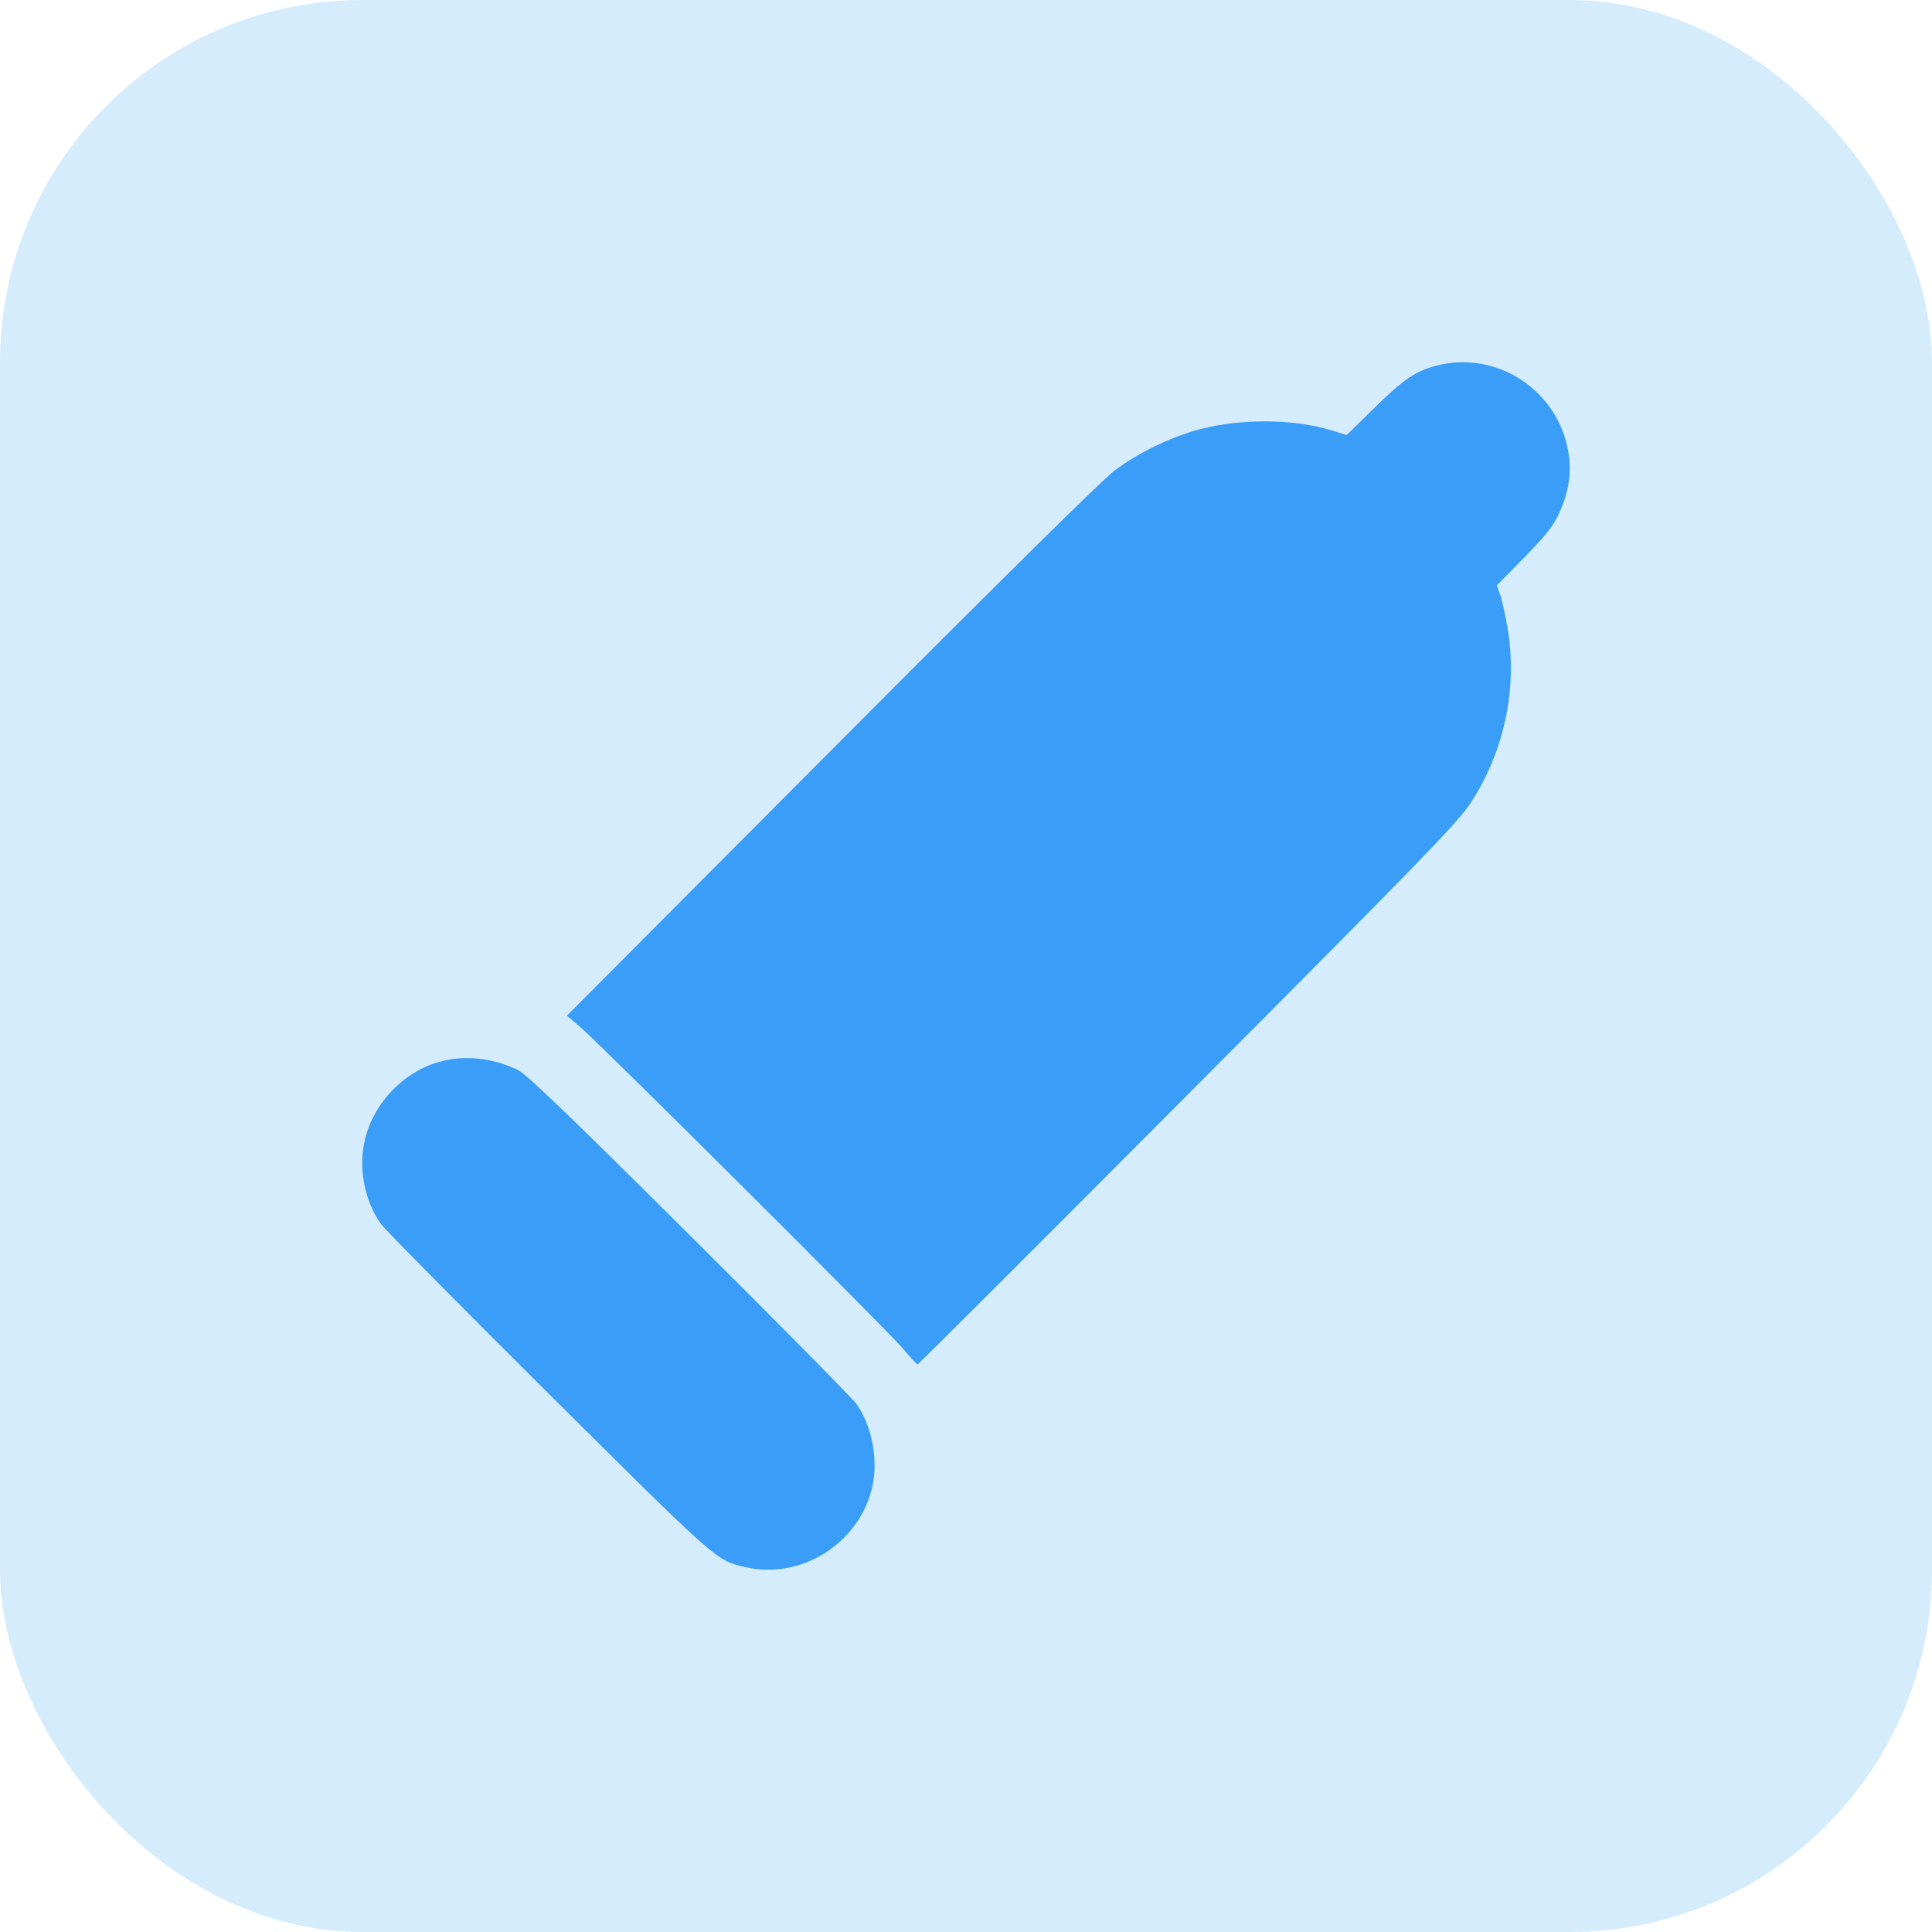
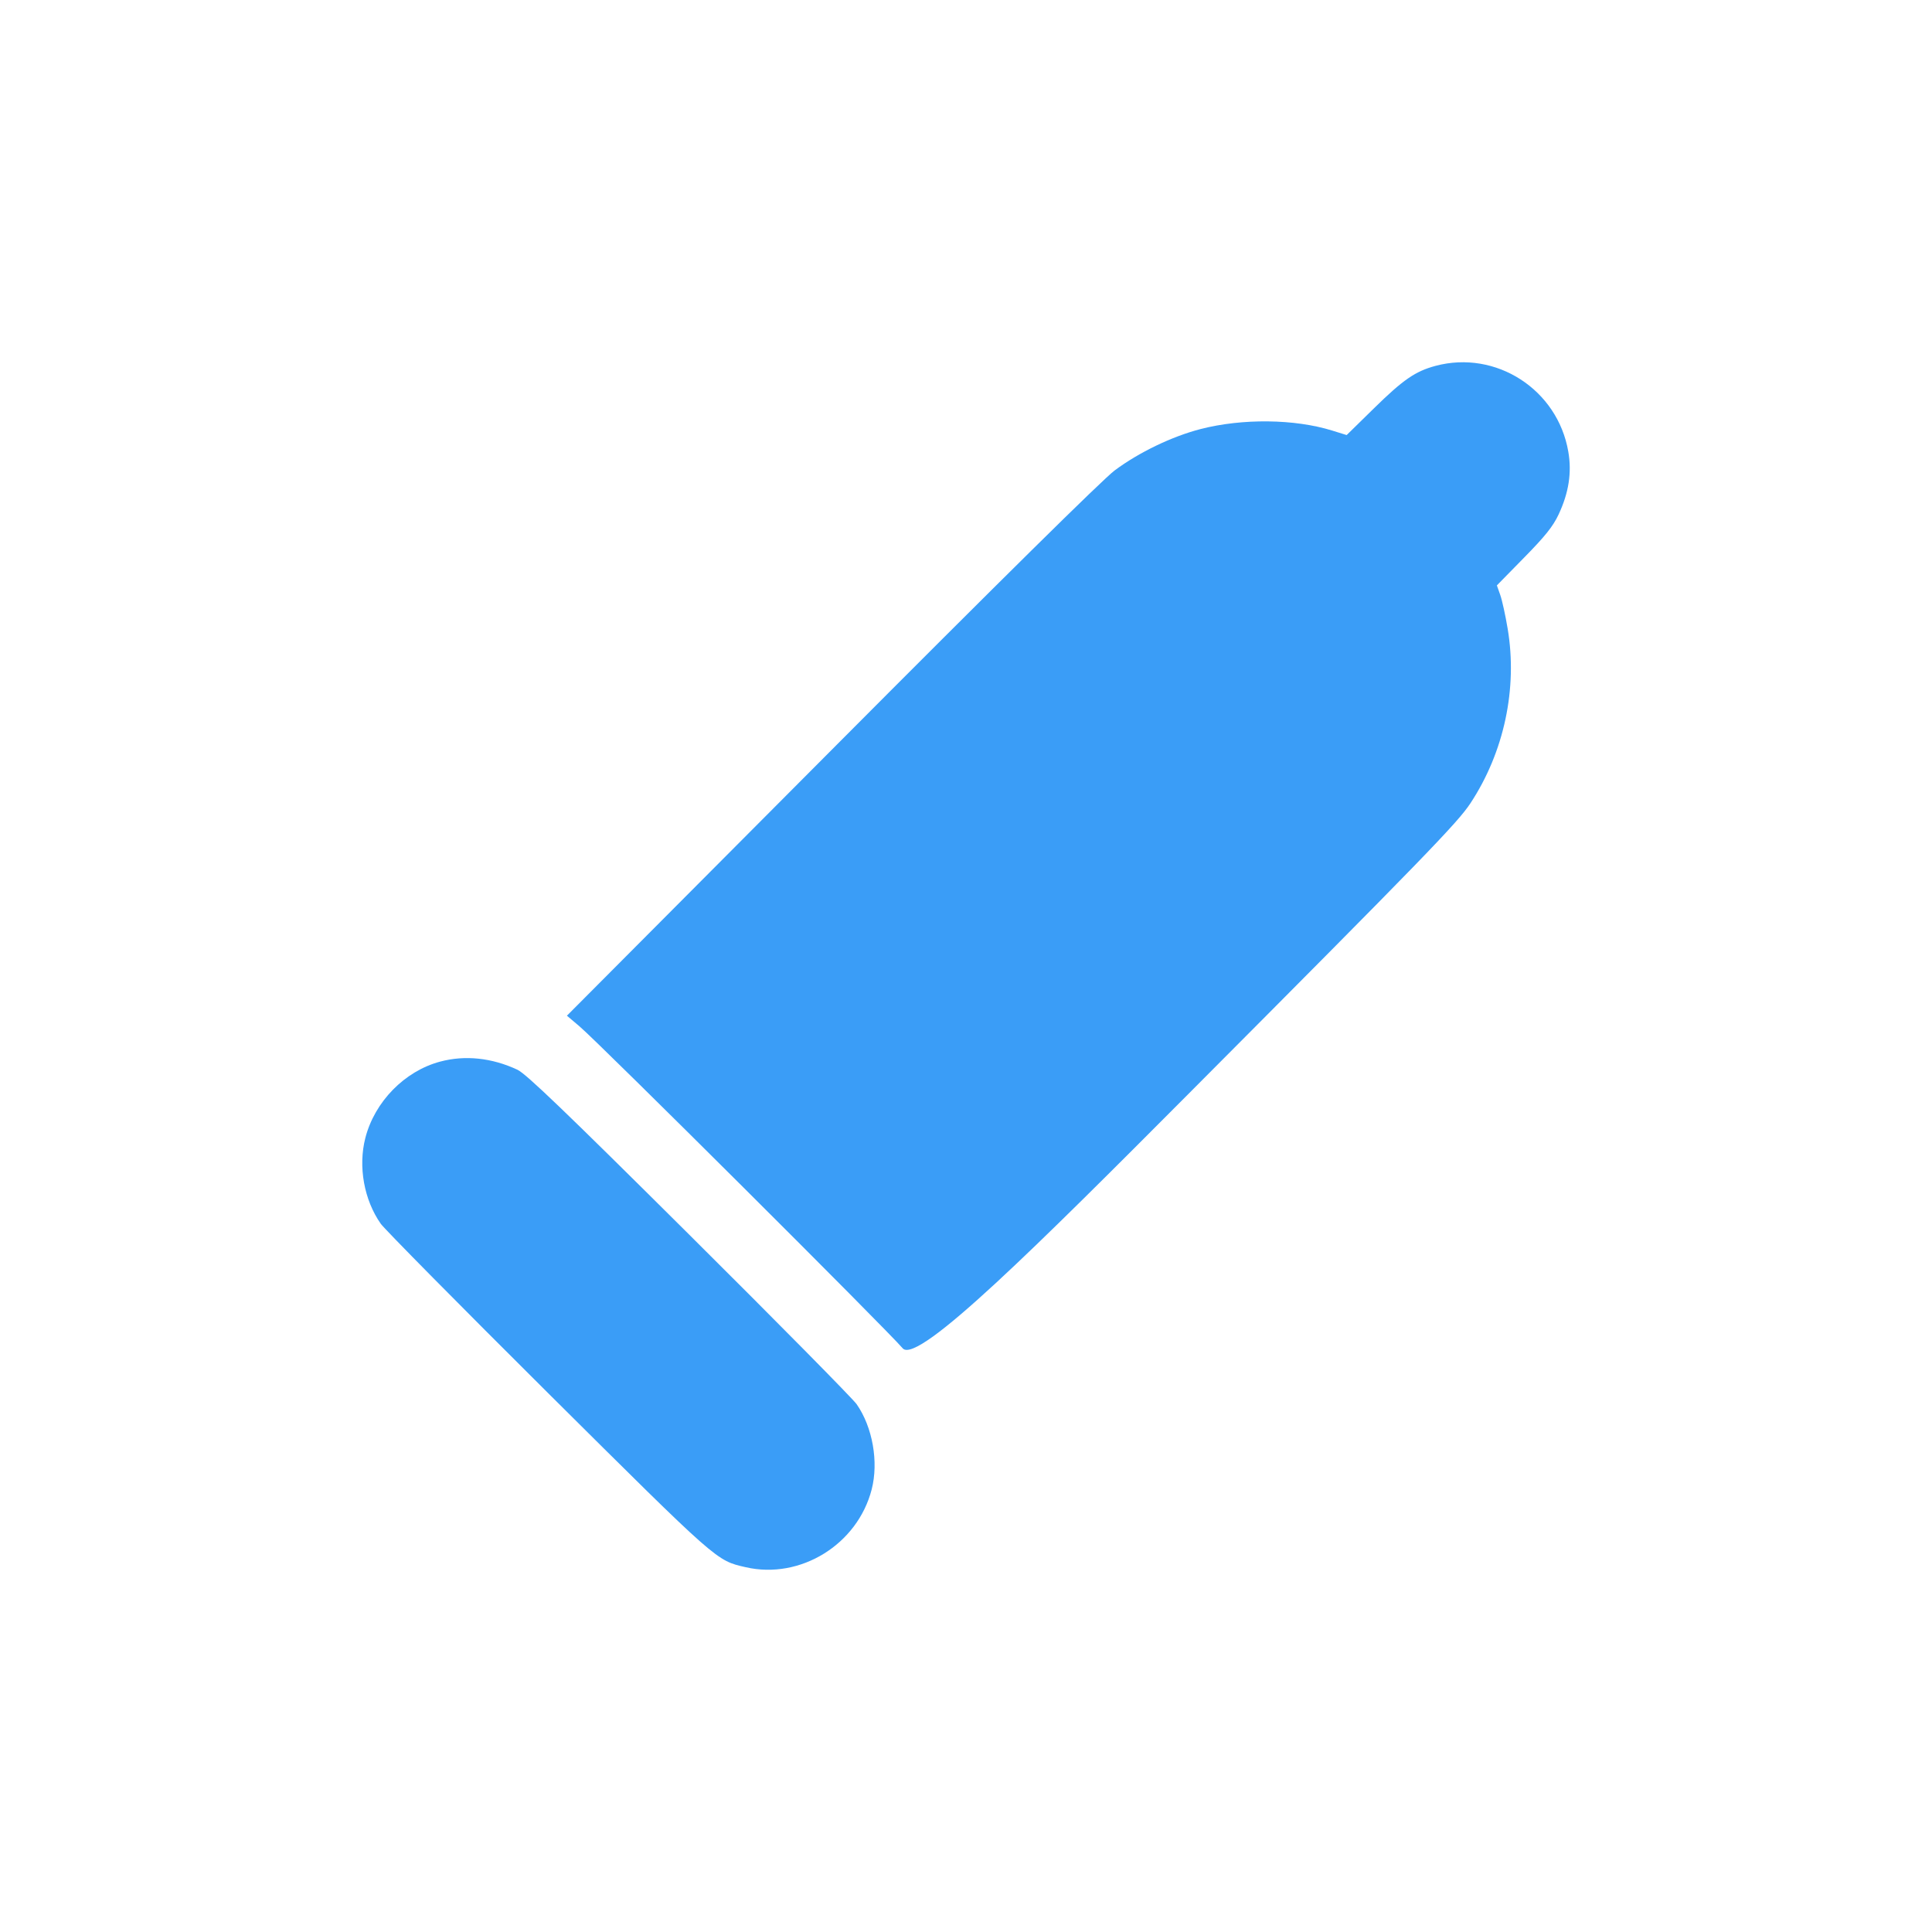
<svg xmlns="http://www.w3.org/2000/svg" width="32" height="32" viewBox="0 0 32 32" fill="none">
-   <rect width="32" height="32" rx="6" fill="#D5ECFD" />
-   <path fill-rule="evenodd" clip-rule="evenodd" d="M23.776 6.06C23.442 6.15 23.242 6.287 22.756 6.764L22.305 7.206L22.067 7.132C21.444 6.938 20.58 6.928 19.887 7.106C19.414 7.228 18.866 7.491 18.462 7.792C18.267 7.938 16.565 9.618 13.773 12.422L9.39 16.823L9.602 17.003C9.93 17.281 14.704 22.038 14.954 22.335C15.075 22.48 15.185 22.599 15.198 22.599C15.211 22.599 17.222 20.591 19.667 18.136C23.594 14.193 24.14 13.63 24.354 13.306C24.912 12.46 25.138 11.404 24.972 10.415C24.935 10.194 24.88 9.942 24.849 9.855L24.793 9.696L25.244 9.236C25.595 8.879 25.723 8.718 25.816 8.52C25.984 8.161 26.036 7.827 25.976 7.481C25.799 6.451 24.778 5.792 23.776 6.06ZM7.289 17.584C6.701 17.741 6.205 18.248 6.051 18.849C5.93 19.321 6.029 19.874 6.307 20.27C6.369 20.358 7.615 21.619 9.076 23.072C11.909 25.887 11.861 25.845 12.351 25.958C13.257 26.166 14.203 25.582 14.438 24.669C14.555 24.213 14.453 23.636 14.188 23.257C14.122 23.164 12.874 21.899 11.413 20.447C9.354 18.4 8.714 17.786 8.57 17.718C8.146 17.52 7.701 17.473 7.289 17.584Z" fill="#3A9DF7" />
+   <path fill-rule="evenodd" clip-rule="evenodd" d="M23.776 6.06C23.442 6.15 23.242 6.287 22.756 6.764L22.305 7.206L22.067 7.132C21.444 6.938 20.58 6.928 19.887 7.106C19.414 7.228 18.866 7.491 18.462 7.792C18.267 7.938 16.565 9.618 13.773 12.422L9.39 16.823L9.602 17.003C9.93 17.281 14.704 22.038 14.954 22.335C15.211 22.599 17.222 20.591 19.667 18.136C23.594 14.193 24.14 13.63 24.354 13.306C24.912 12.46 25.138 11.404 24.972 10.415C24.935 10.194 24.88 9.942 24.849 9.855L24.793 9.696L25.244 9.236C25.595 8.879 25.723 8.718 25.816 8.52C25.984 8.161 26.036 7.827 25.976 7.481C25.799 6.451 24.778 5.792 23.776 6.06ZM7.289 17.584C6.701 17.741 6.205 18.248 6.051 18.849C5.93 19.321 6.029 19.874 6.307 20.27C6.369 20.358 7.615 21.619 9.076 23.072C11.909 25.887 11.861 25.845 12.351 25.958C13.257 26.166 14.203 25.582 14.438 24.669C14.555 24.213 14.453 23.636 14.188 23.257C14.122 23.164 12.874 21.899 11.413 20.447C9.354 18.4 8.714 17.786 8.57 17.718C8.146 17.52 7.701 17.473 7.289 17.584Z" fill="#3A9DF7" />
</svg>